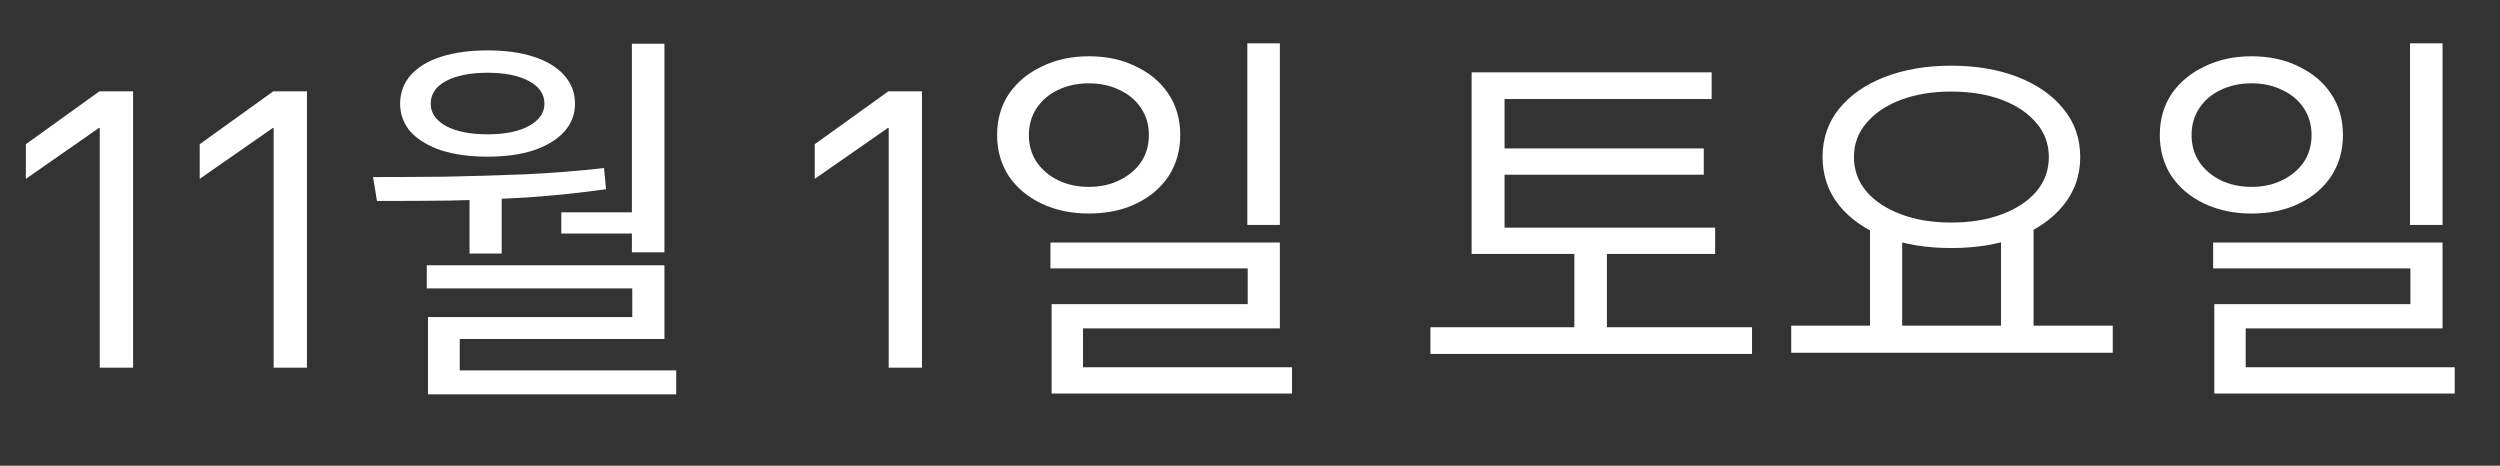
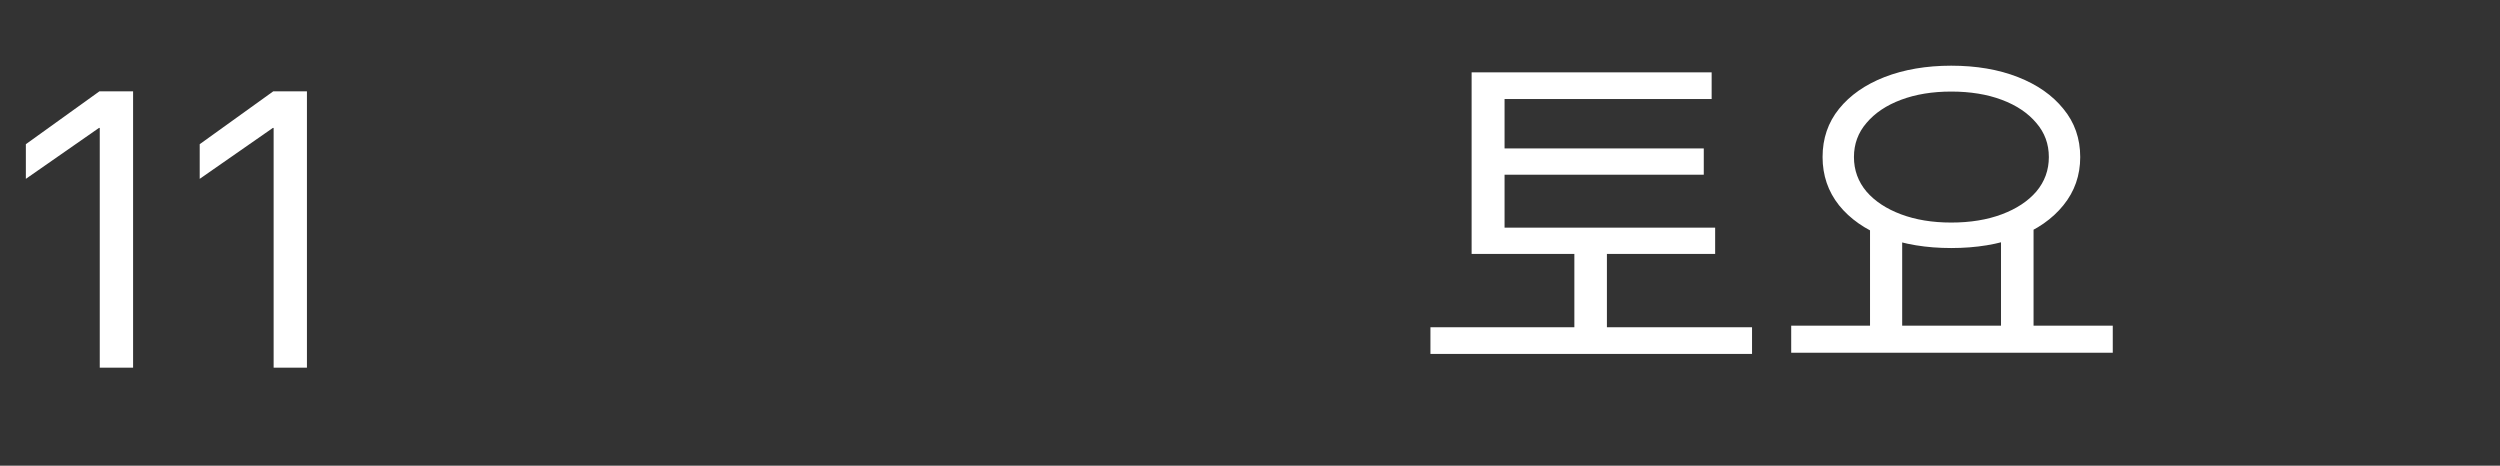
<svg xmlns="http://www.w3.org/2000/svg" fill="none" height="100%" overflow="visible" preserveAspectRatio="none" style="display: block;" viewBox="0 0 102 19" width="100%">
  <rect x="0" y="0" width="102" height="19" fill="#333333" stroke="none" />
  <g id="Frame 2147237691">
    <g id="11 1  ">
      <path d="M4.07 15V5.219H4.039L1.055 7.297V5.883L4.055 3.727H5.43V15H4.07Z" fill="white" />
      <path d="M11.164 15V5.219H11.133L8.148 7.297V5.883L11.148 3.727H12.523V15H11.164Z" fill="white" />
-       <path d="M19.157 7.752H20.469V10.344H19.157V7.752ZM25.781 1.784H27.109V10.296H25.781V1.784ZM15.381 8.2L15.221 7.224C16.149 7.224 17.141 7.219 18.197 7.208C19.263 7.187 20.346 7.155 21.445 7.112C22.543 7.059 23.61 6.973 24.645 6.856L24.725 7.72C23.669 7.869 22.591 7.981 21.493 8.056C20.405 8.12 19.338 8.163 18.293 8.184C17.258 8.195 16.287 8.2 15.381 8.2ZM17.413 10.824H27.109V13.832H18.757V15.464H17.461V12.936H25.797V11.768H17.413V10.824ZM17.461 15.112H27.589V16.088H17.461V15.112ZM22.901 8.664H26.213V9.528H22.901V8.664ZM19.893 2.056C20.607 2.056 21.231 2.141 21.765 2.312C22.298 2.483 22.714 2.733 23.013 3.064C23.311 3.395 23.461 3.784 23.461 4.232C23.461 4.669 23.311 5.053 23.013 5.384C22.714 5.704 22.298 5.955 21.765 6.136C21.231 6.307 20.607 6.392 19.893 6.392C19.178 6.392 18.549 6.307 18.005 6.136C17.471 5.955 17.055 5.704 16.757 5.384C16.469 5.053 16.325 4.669 16.325 4.232C16.325 3.784 16.469 3.395 16.757 3.064C17.055 2.733 17.471 2.483 18.005 2.312C18.549 2.141 19.178 2.056 19.893 2.056ZM19.893 2.968C19.189 2.968 18.623 3.08 18.197 3.304C17.781 3.528 17.573 3.837 17.573 4.232C17.573 4.605 17.781 4.909 18.197 5.144C18.623 5.368 19.189 5.48 19.893 5.48C20.597 5.48 21.157 5.368 21.573 5.144C21.999 4.909 22.213 4.605 22.213 4.232C22.213 3.837 21.999 3.528 21.573 3.304C21.157 3.08 20.597 2.968 19.893 2.968Z" fill="white" />
-       <path d="M36.258 15V5.219H36.227L33.242 7.297V5.883L36.242 3.727H37.617V15H36.258Z" fill="white" />
-       <path d="M44.426 2.296C45.152 2.296 45.792 2.435 46.346 2.712C46.912 2.979 47.355 3.352 47.675 3.832C47.995 4.312 48.154 4.872 48.154 5.512C48.154 6.141 47.995 6.701 47.675 7.192C47.355 7.672 46.912 8.045 46.346 8.312C45.792 8.579 45.152 8.712 44.426 8.712C43.712 8.712 43.072 8.579 42.507 8.312C41.941 8.045 41.493 7.672 41.163 7.192C40.843 6.701 40.682 6.141 40.682 5.512C40.682 4.872 40.843 4.312 41.163 3.832C41.493 3.352 41.941 2.979 42.507 2.712C43.072 2.435 43.712 2.296 44.426 2.296ZM44.426 3.4C43.957 3.4 43.536 3.491 43.163 3.672C42.8 3.843 42.512 4.088 42.298 4.408C42.085 4.728 41.978 5.096 41.978 5.512C41.978 5.928 42.085 6.296 42.298 6.616C42.512 6.925 42.8 7.171 43.163 7.352C43.536 7.533 43.957 7.624 44.426 7.624C44.896 7.624 45.312 7.533 45.675 7.352C46.048 7.171 46.341 6.925 46.554 6.616C46.768 6.296 46.874 5.928 46.874 5.512C46.874 5.096 46.768 4.728 46.554 4.408C46.341 4.088 46.048 3.843 45.675 3.672C45.312 3.491 44.896 3.4 44.426 3.4ZM50.891 1.768H52.218V9.176H50.891V1.768ZM42.858 9.896H52.218V13.4H44.187V15.576H42.907V12.408H50.907V10.952H42.858V9.896ZM42.907 14.984H52.715V16.056H42.907V14.984Z" fill="white" />
      <path d="M60.042 9.288H69.978V10.36H60.042V9.288ZM58.362 13.352H71.483V14.44H58.362V13.352ZM64.234 9.832H65.562V13.848H64.234V9.832ZM60.042 2.952H69.835V4.04H61.386V9.688H60.042V2.952ZM60.971 6.056H69.514V7.128H60.971V6.056Z" fill="white" />
      <path d="M76.297 9.224H77.609V13.544H76.297V9.224ZM81.641 9.224H82.969V13.544H81.641V9.224ZM73.081 13.288H86.201V14.392H73.081V13.288ZM79.609 2.68C80.633 2.68 81.54 2.835 82.329 3.144C83.119 3.453 83.737 3.885 84.185 4.44C84.644 4.995 84.873 5.651 84.873 6.408C84.873 7.155 84.644 7.811 84.185 8.376C83.737 8.931 83.119 9.363 82.329 9.672C81.54 9.971 80.633 10.12 79.609 10.12C78.596 10.12 77.689 9.971 76.889 9.672C76.1 9.363 75.481 8.931 75.033 8.376C74.585 7.811 74.361 7.155 74.361 6.408C74.361 5.651 74.585 4.995 75.033 4.44C75.481 3.885 76.1 3.453 76.889 3.144C77.689 2.835 78.596 2.68 79.609 2.68ZM79.609 3.736C78.841 3.736 78.159 3.848 77.561 4.072C76.964 4.296 76.495 4.611 76.153 5.016C75.812 5.411 75.641 5.875 75.641 6.408C75.641 6.941 75.812 7.411 76.153 7.816C76.495 8.211 76.964 8.52 77.561 8.744C78.159 8.968 78.841 9.08 79.609 9.08C80.388 9.08 81.076 8.968 81.673 8.744C82.271 8.52 82.74 8.211 83.081 7.816C83.423 7.411 83.593 6.941 83.593 6.408C83.593 5.875 83.423 5.411 83.081 5.016C82.74 4.611 82.271 4.296 81.673 4.072C81.076 3.848 80.388 3.736 79.609 3.736Z" fill="white" />
-       <path d="M91.864 2.296C92.589 2.296 93.229 2.435 93.784 2.712C94.349 2.979 94.792 3.352 95.112 3.832C95.432 4.312 95.592 4.872 95.592 5.512C95.592 6.141 95.432 6.701 95.112 7.192C94.792 7.672 94.349 8.045 93.784 8.312C93.229 8.579 92.589 8.712 91.864 8.712C91.149 8.712 90.509 8.579 89.944 8.312C89.379 8.045 88.931 7.672 88.6 7.192C88.28 6.701 88.12 6.141 88.12 5.512C88.12 4.872 88.28 4.312 88.6 3.832C88.931 3.352 89.379 2.979 89.944 2.712C90.509 2.435 91.149 2.296 91.864 2.296ZM91.864 3.4C91.395 3.4 90.973 3.491 90.6 3.672C90.237 3.843 89.949 4.088 89.736 4.408C89.523 4.728 89.416 5.096 89.416 5.512C89.416 5.928 89.523 6.296 89.736 6.616C89.949 6.925 90.237 7.171 90.6 7.352C90.973 7.533 91.395 7.624 91.864 7.624C92.333 7.624 92.749 7.533 93.112 7.352C93.485 7.171 93.779 6.925 93.992 6.616C94.205 6.296 94.312 5.928 94.312 5.512C94.312 5.096 94.205 4.728 93.992 4.408C93.779 4.088 93.485 3.843 93.112 3.672C92.749 3.491 92.333 3.4 91.864 3.4ZM98.328 1.768H99.656V9.176H98.328V1.768ZM90.296 9.896H99.656V13.4H91.624V15.576H90.344V12.408H98.344V10.952H90.296V9.896ZM90.344 14.984H100.152V16.056H90.344V14.984Z" fill="white" />
    </g>
  </g>
</svg>